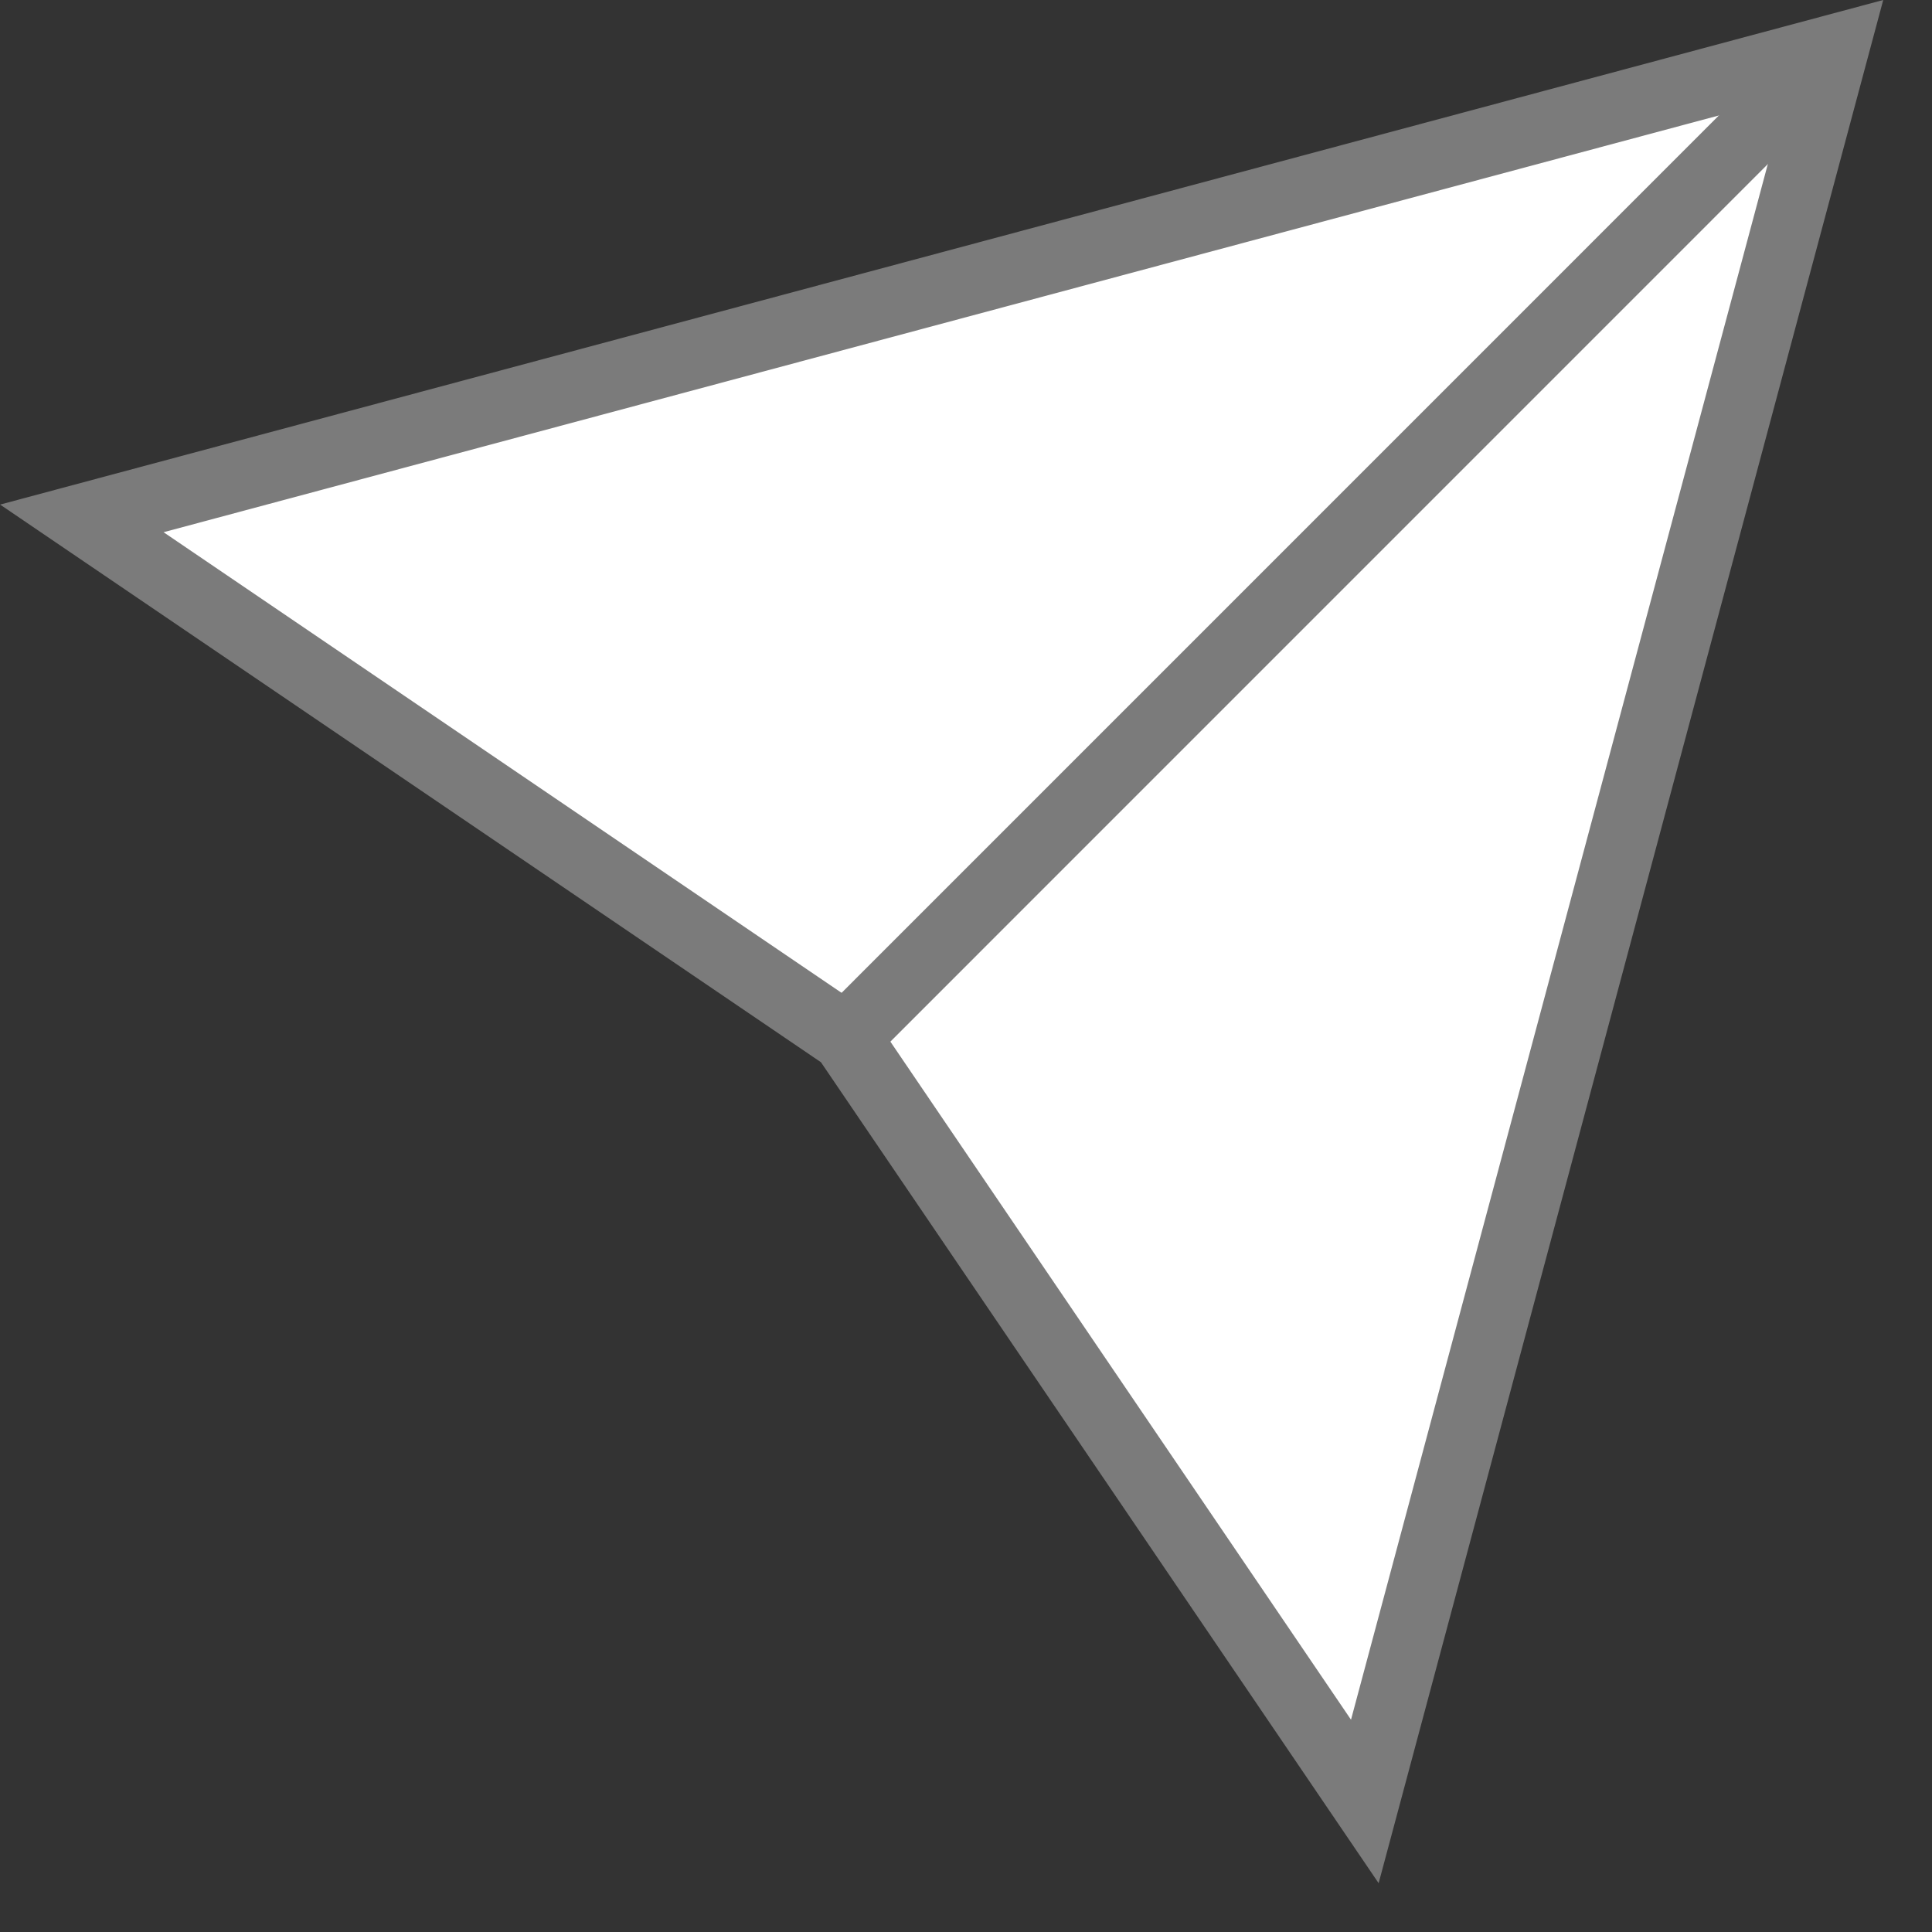
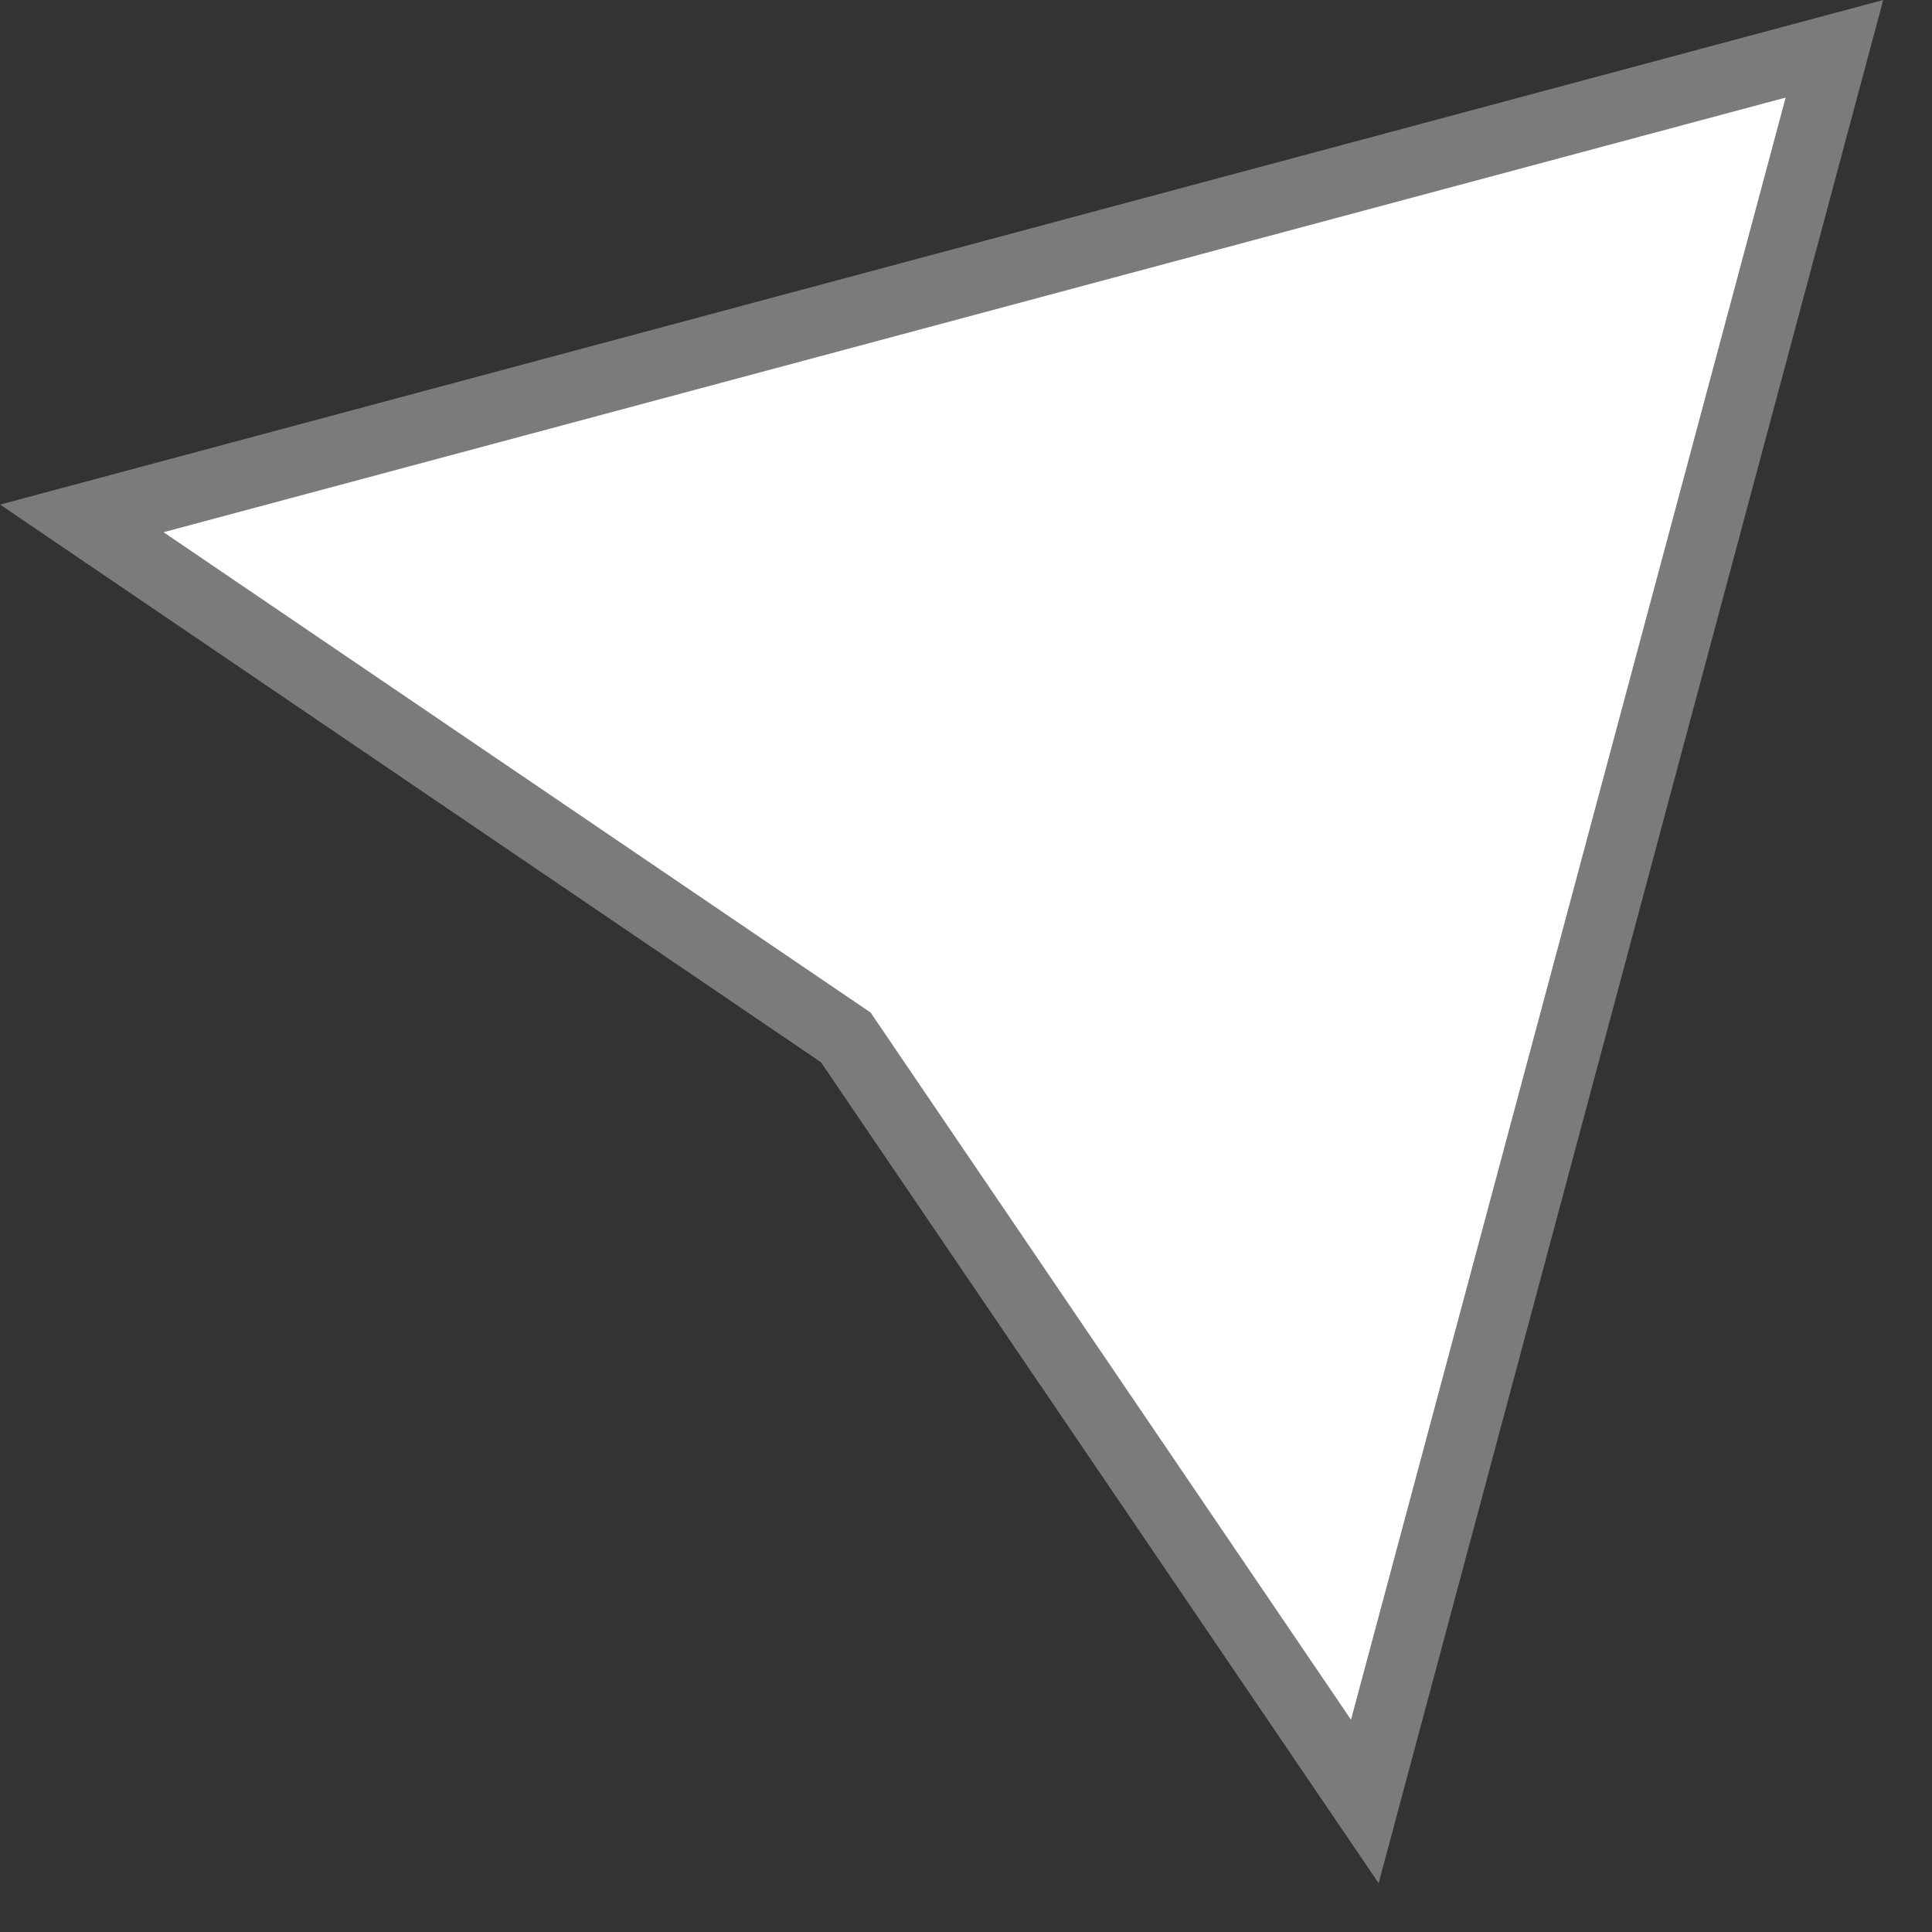
<svg xmlns="http://www.w3.org/2000/svg" width="28" height="28" viewBox="0 0 28 28" fill="none">
  <rect x="0" y="0" width="28" height="28" fill="#333333" stroke="none" />
  <path d="M26.586 0.707L1.186 7.513L12.258 15.035L19.78 26.108L26.586 0.707Z" fill="white" stroke="#7B7B7B" stroke-miterlimit="10" />
-   <path d="M26.585 0.707L12.258 15.035" stroke="#7B7B7B" stroke-miterlimit="10" />
</svg>